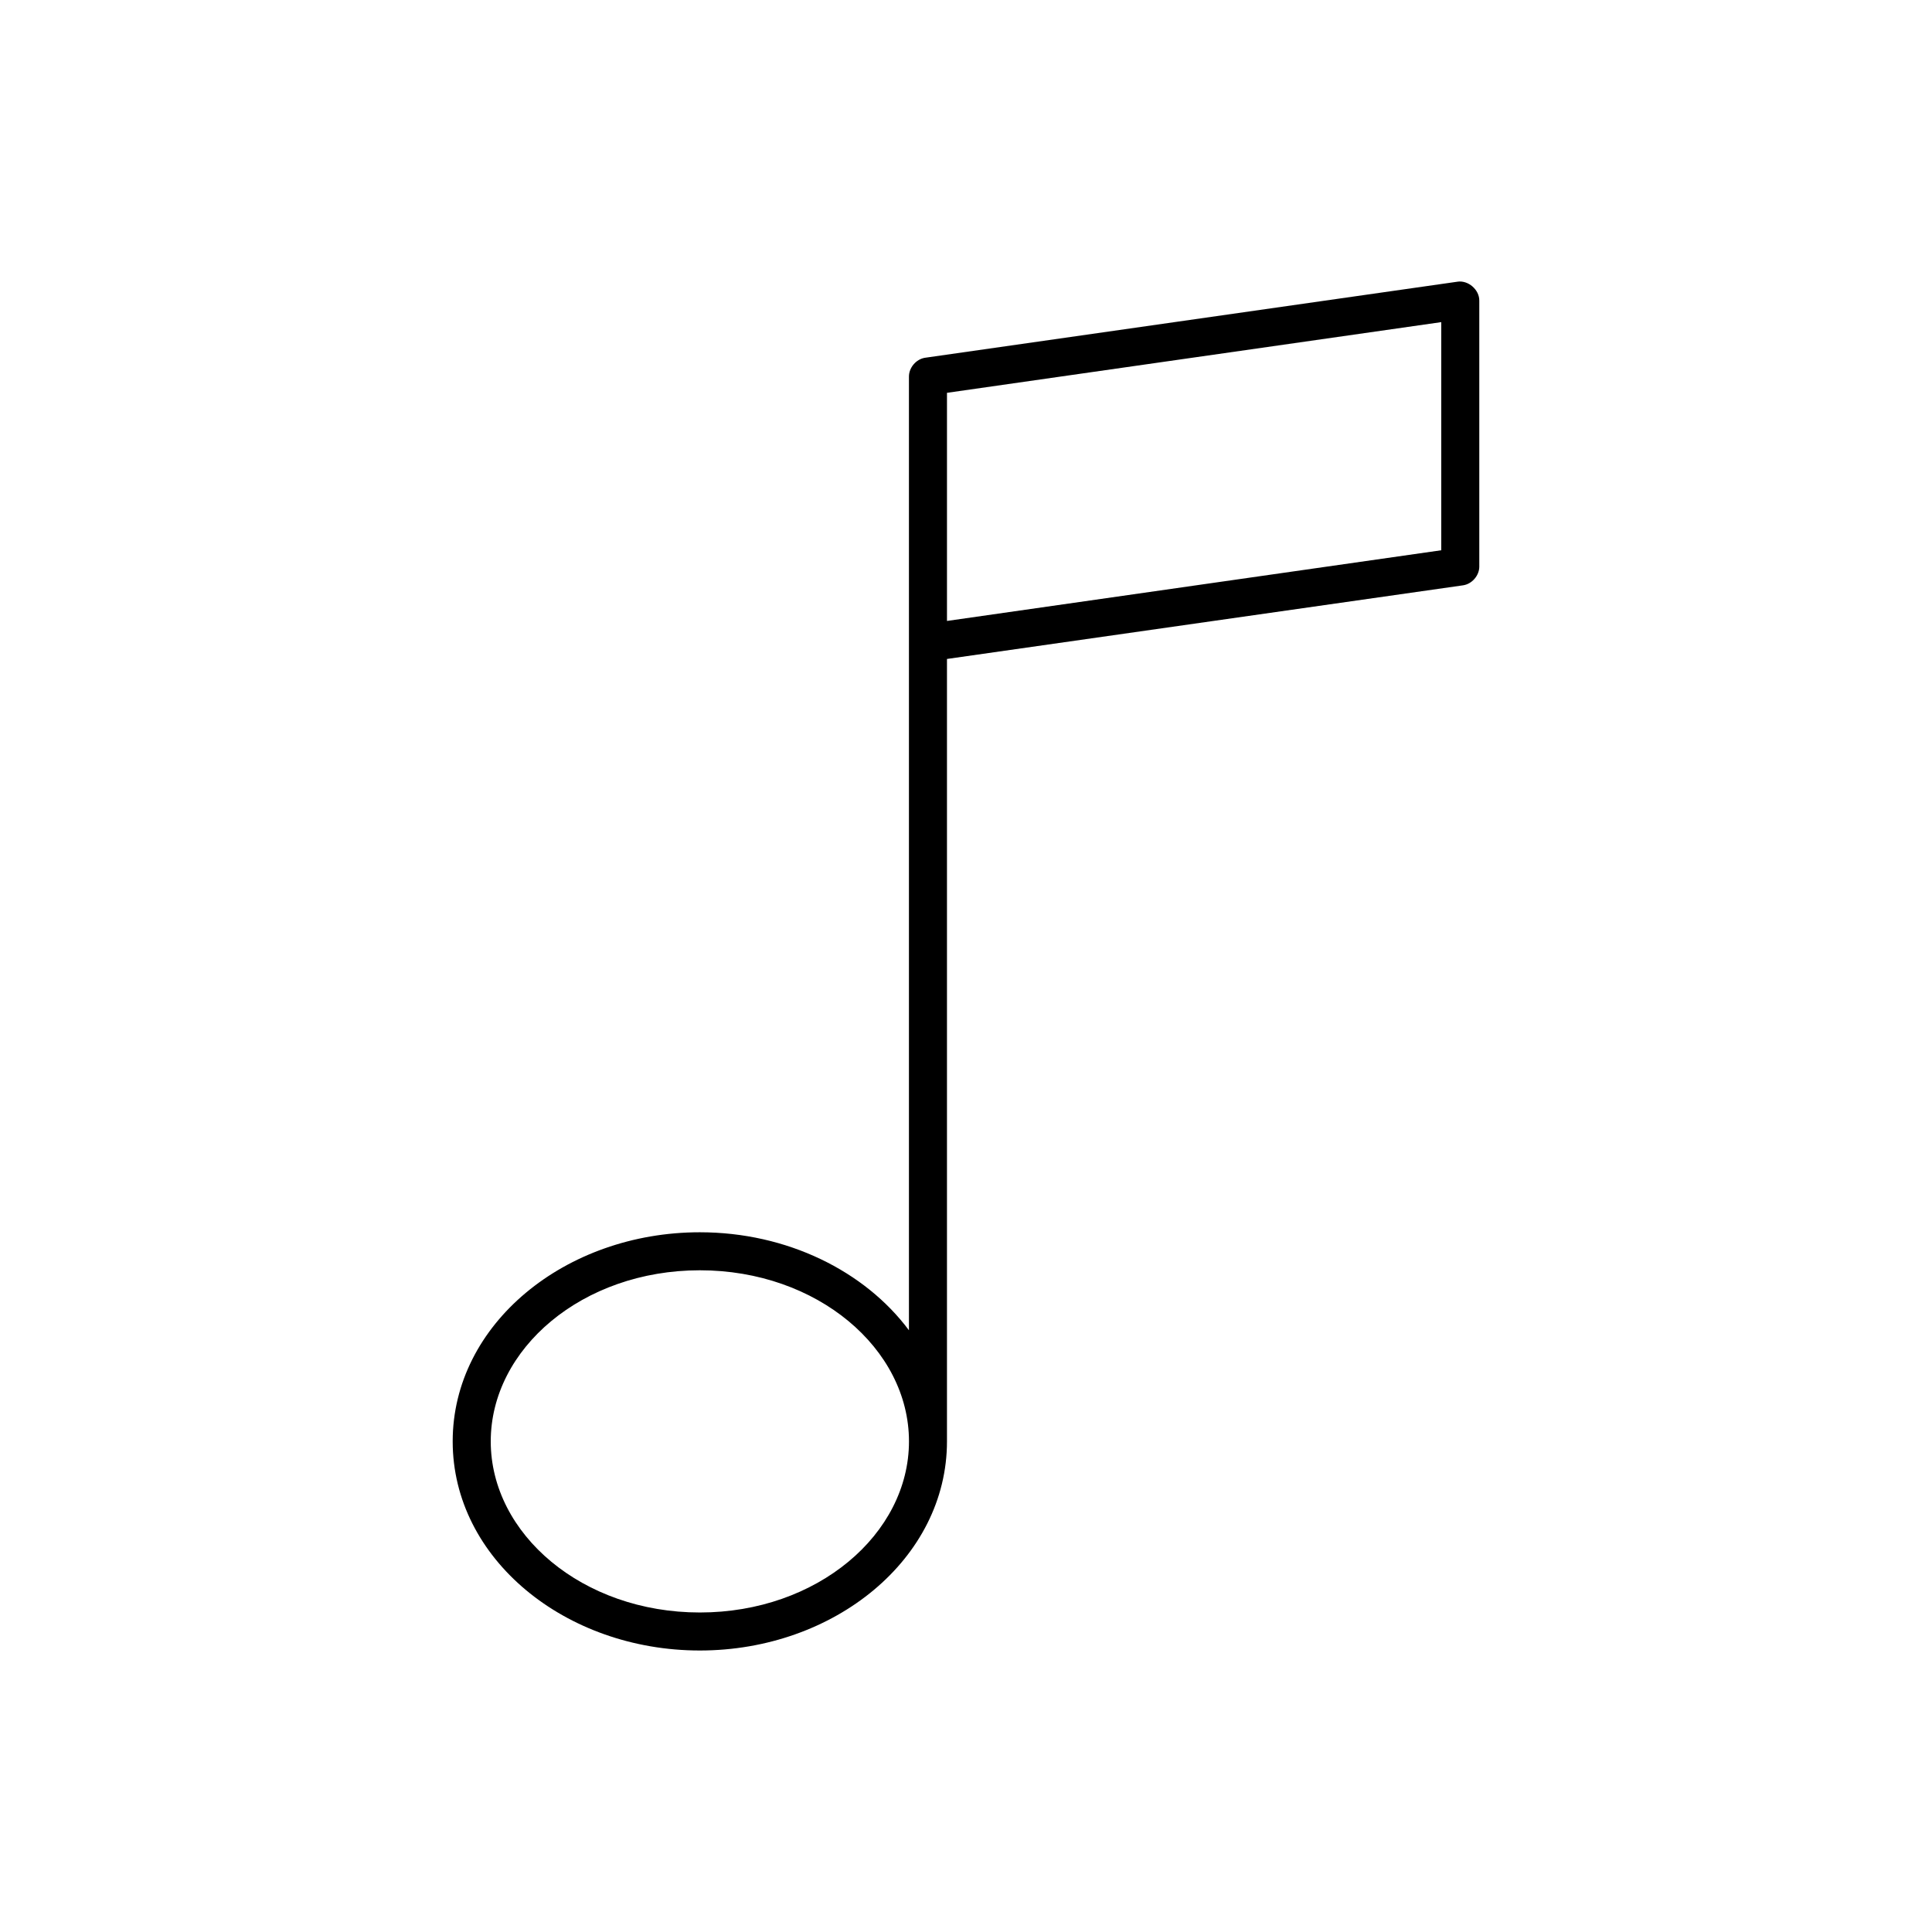
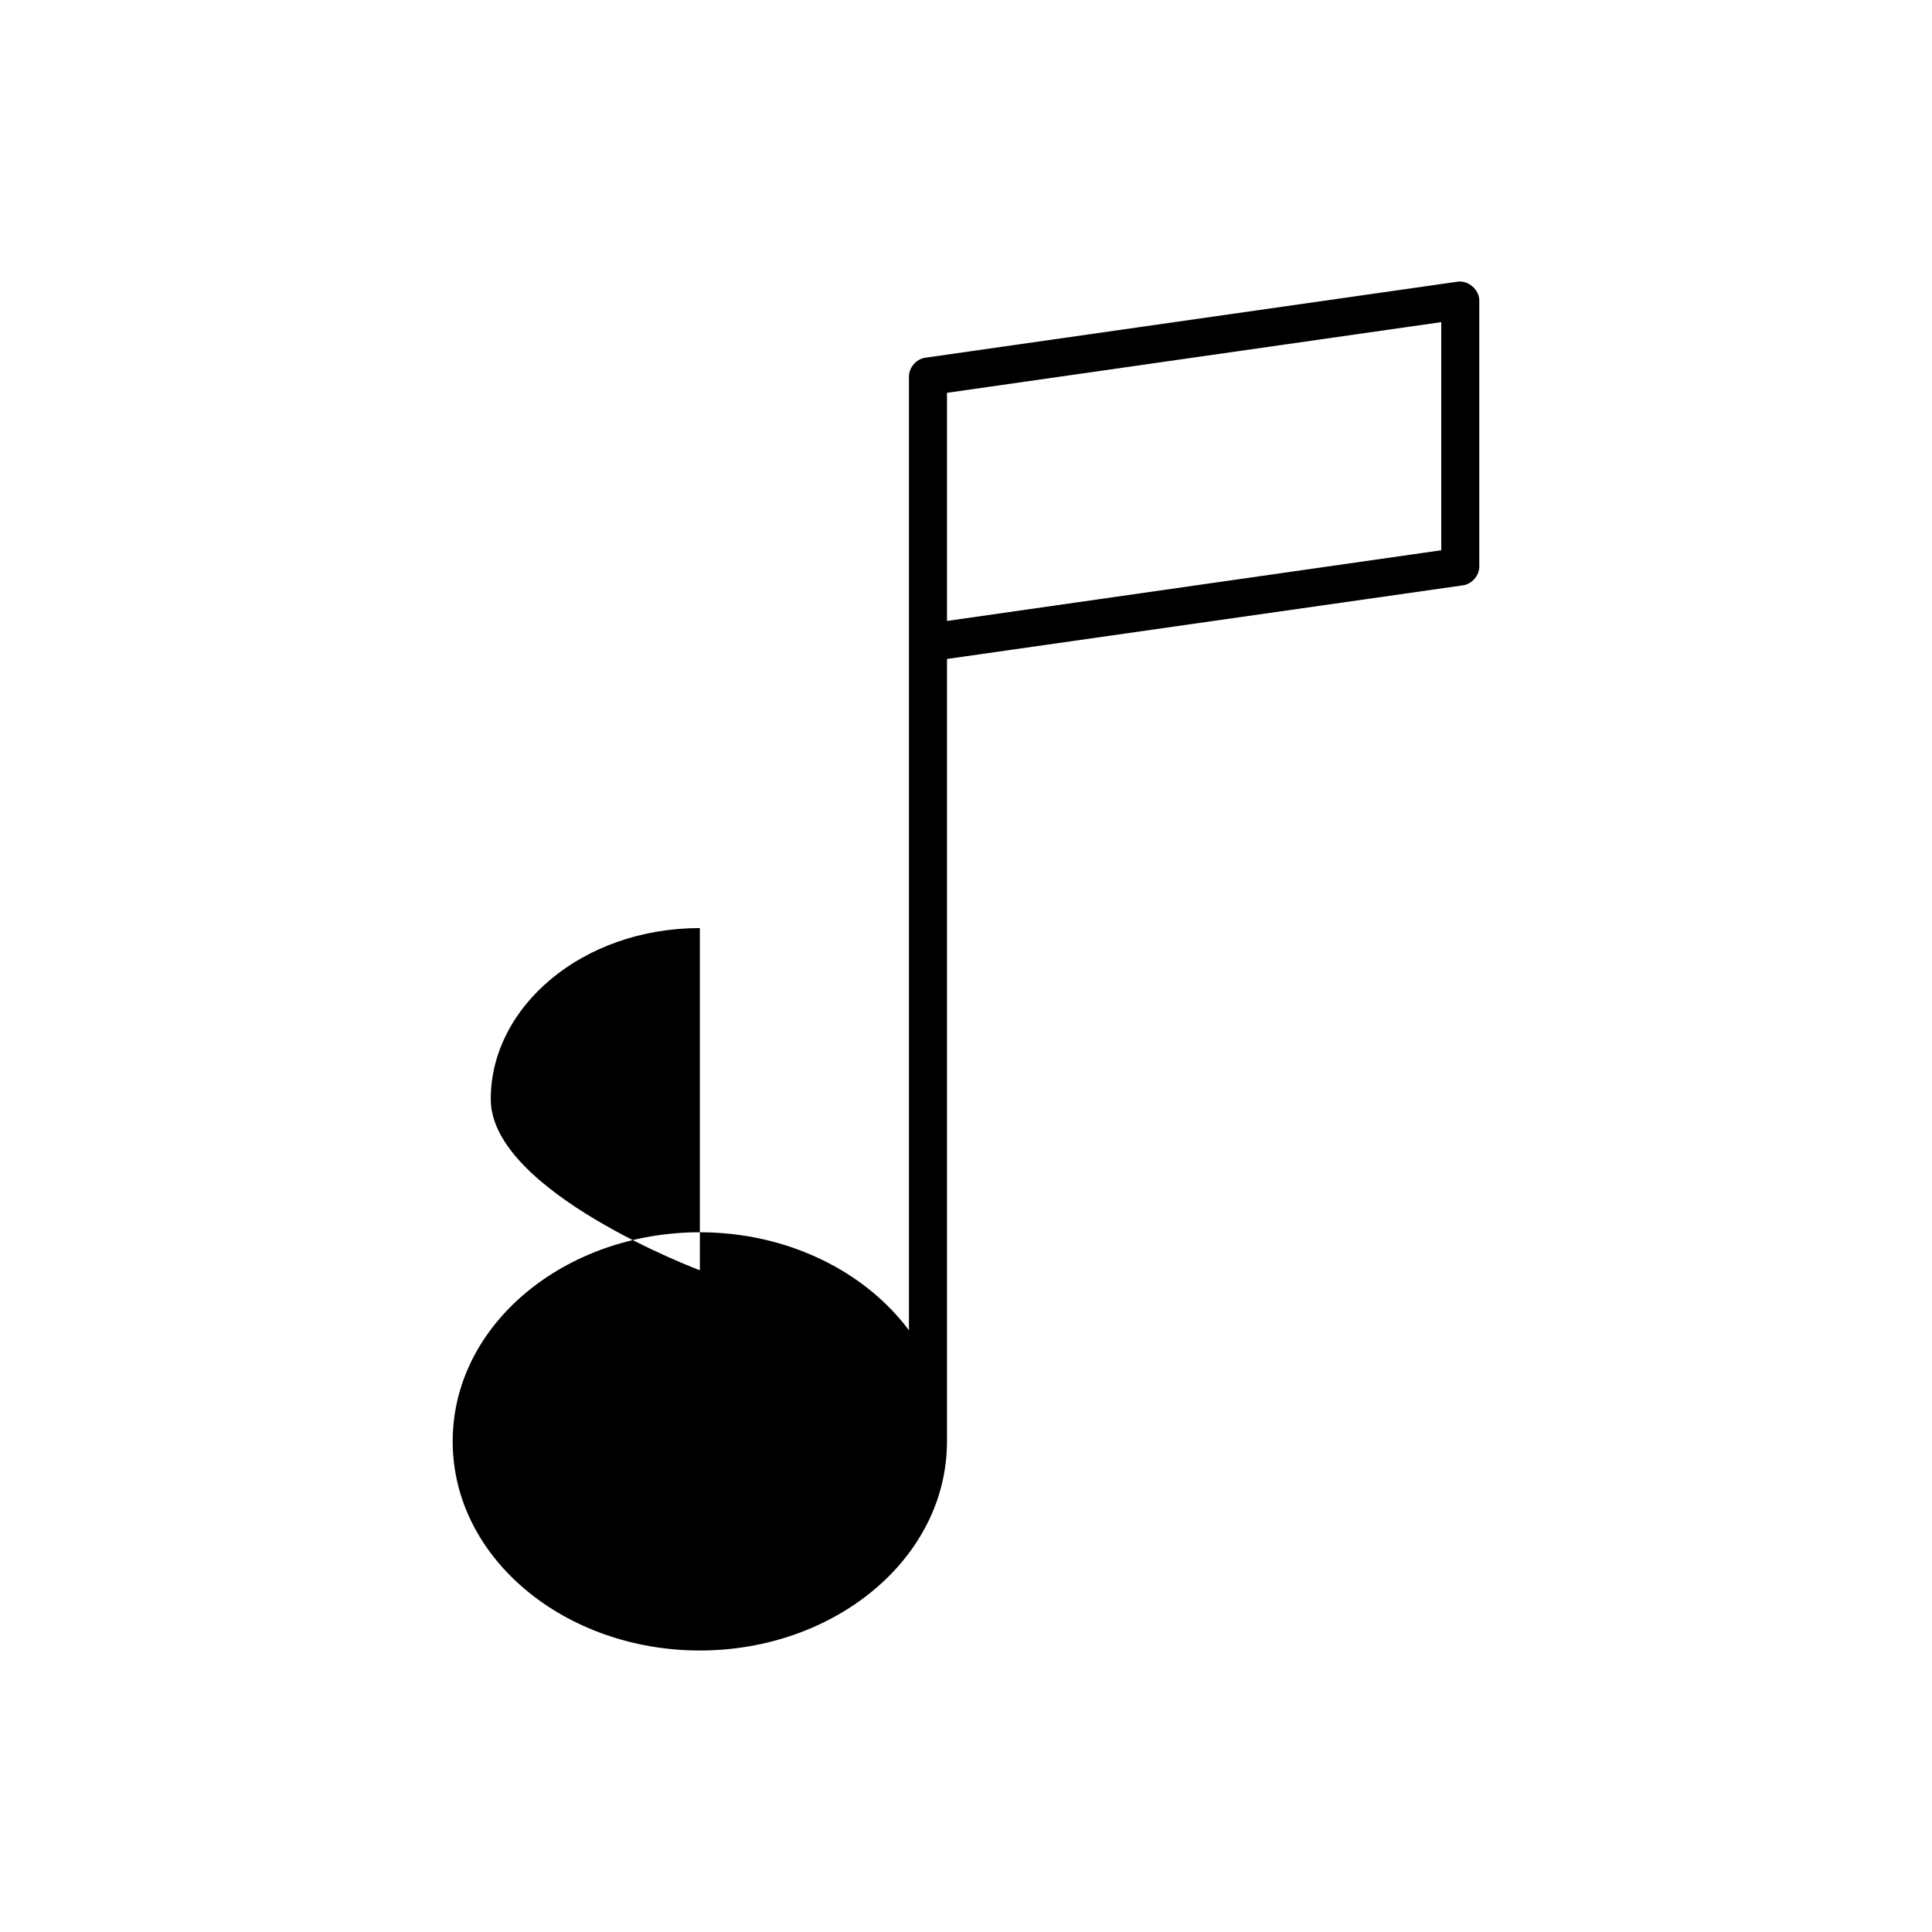
<svg xmlns="http://www.w3.org/2000/svg" fill="#000000" width="800px" height="800px" version="1.1" viewBox="144 144 512 512">
-   <path d="m530.2 218.66-141.07 20.152c-2.367 0.375-4.281 2.644-4.25 5.039-0.004 87.605 0 165.07 0 252.69-11.676-15.68-32.285-25.977-55.418-25.977-35.66 0-65.496 24.328-65.496 55.418 0 31.09 29.836 55.418 65.496 55.418s65.496-24.328 65.496-55.418v-207.35l136.82-19.523c2.312-0.367 4.207-2.539 4.25-4.879v-70.535c0.035-2.922-2.938-5.496-5.824-5.039zm-4.25 10.707v60.457l-130.99 18.734v-60.457zm-196.48 251.27c31.121 0 55.418 20.785 55.418 45.344 0 24.559-24.297 45.344-55.418 45.344s-55.418-20.785-55.418-45.344c0-24.559 24.297-45.344 55.418-45.344z" />
+   <path d="m530.2 218.66-141.07 20.152c-2.367 0.375-4.281 2.644-4.25 5.039-0.004 87.605 0 165.07 0 252.69-11.676-15.68-32.285-25.977-55.418-25.977-35.66 0-65.496 24.328-65.496 55.418 0 31.09 29.836 55.418 65.496 55.418s65.496-24.328 65.496-55.418v-207.35l136.82-19.523c2.312-0.367 4.207-2.539 4.25-4.879v-70.535c0.035-2.922-2.938-5.496-5.824-5.039zm-4.25 10.707v60.457l-130.99 18.734v-60.457zm-196.48 251.27s-55.418-20.785-55.418-45.344c0-24.559 24.297-45.344 55.418-45.344z" />
</svg>